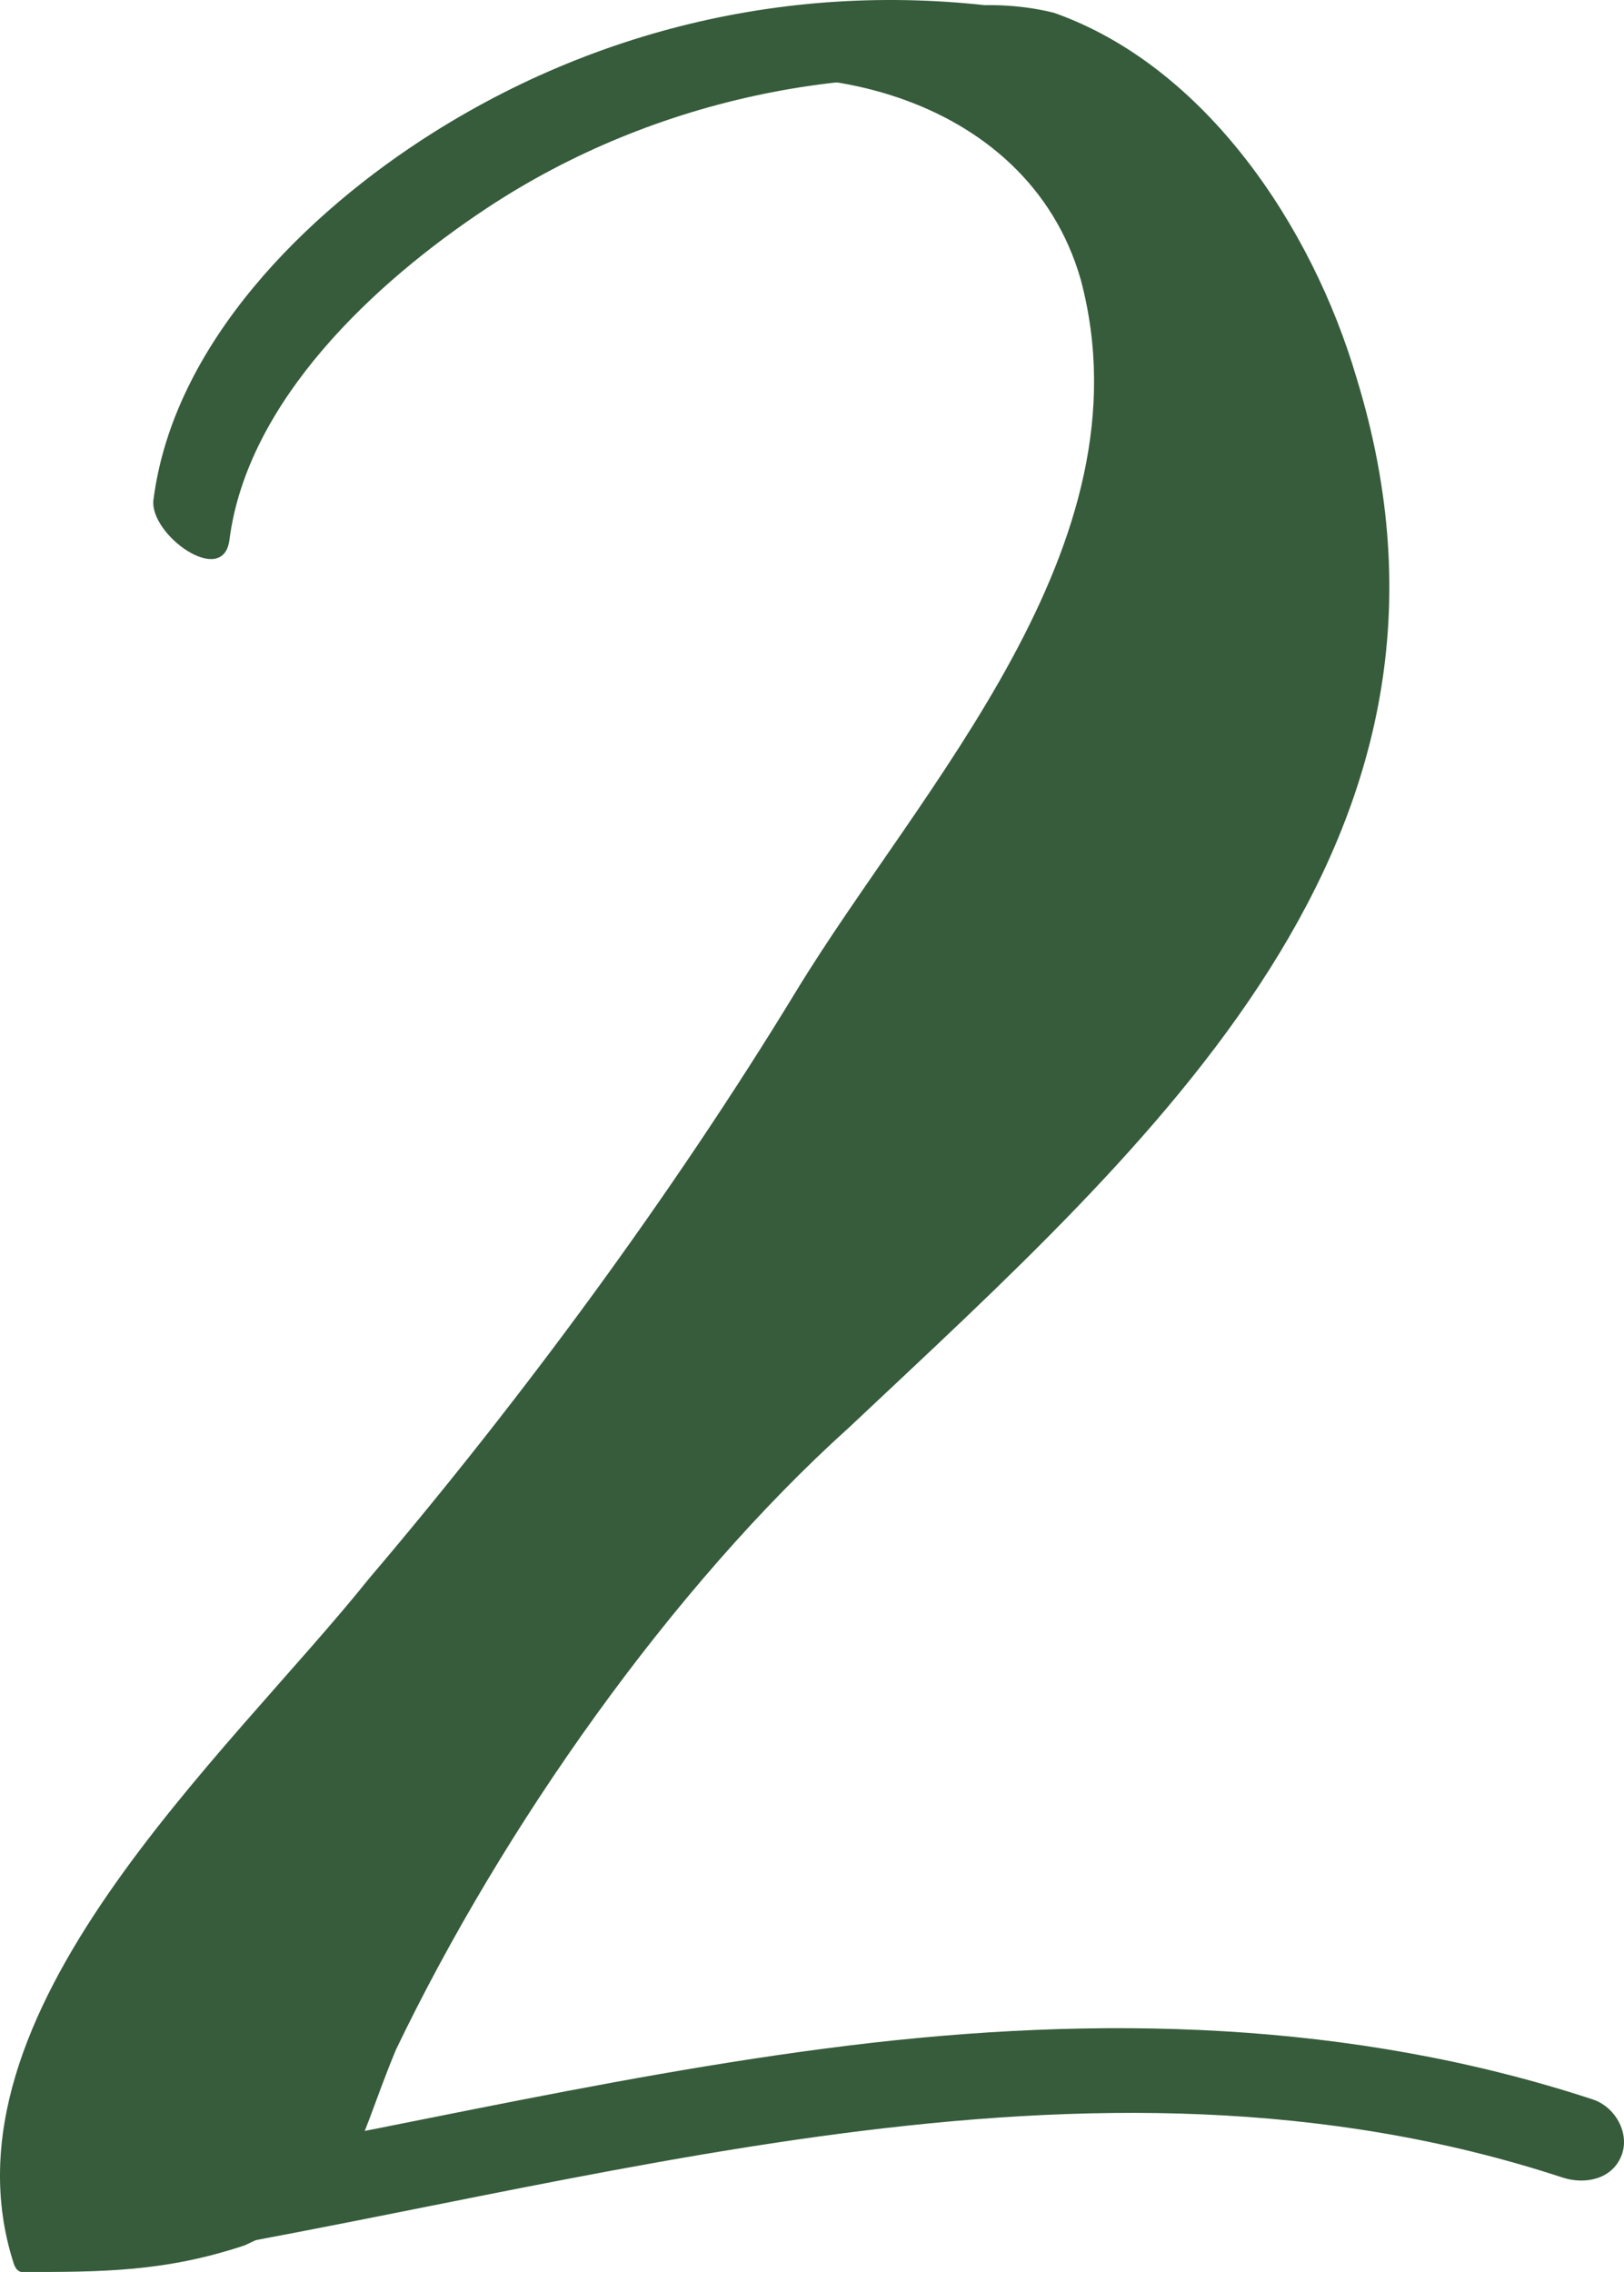
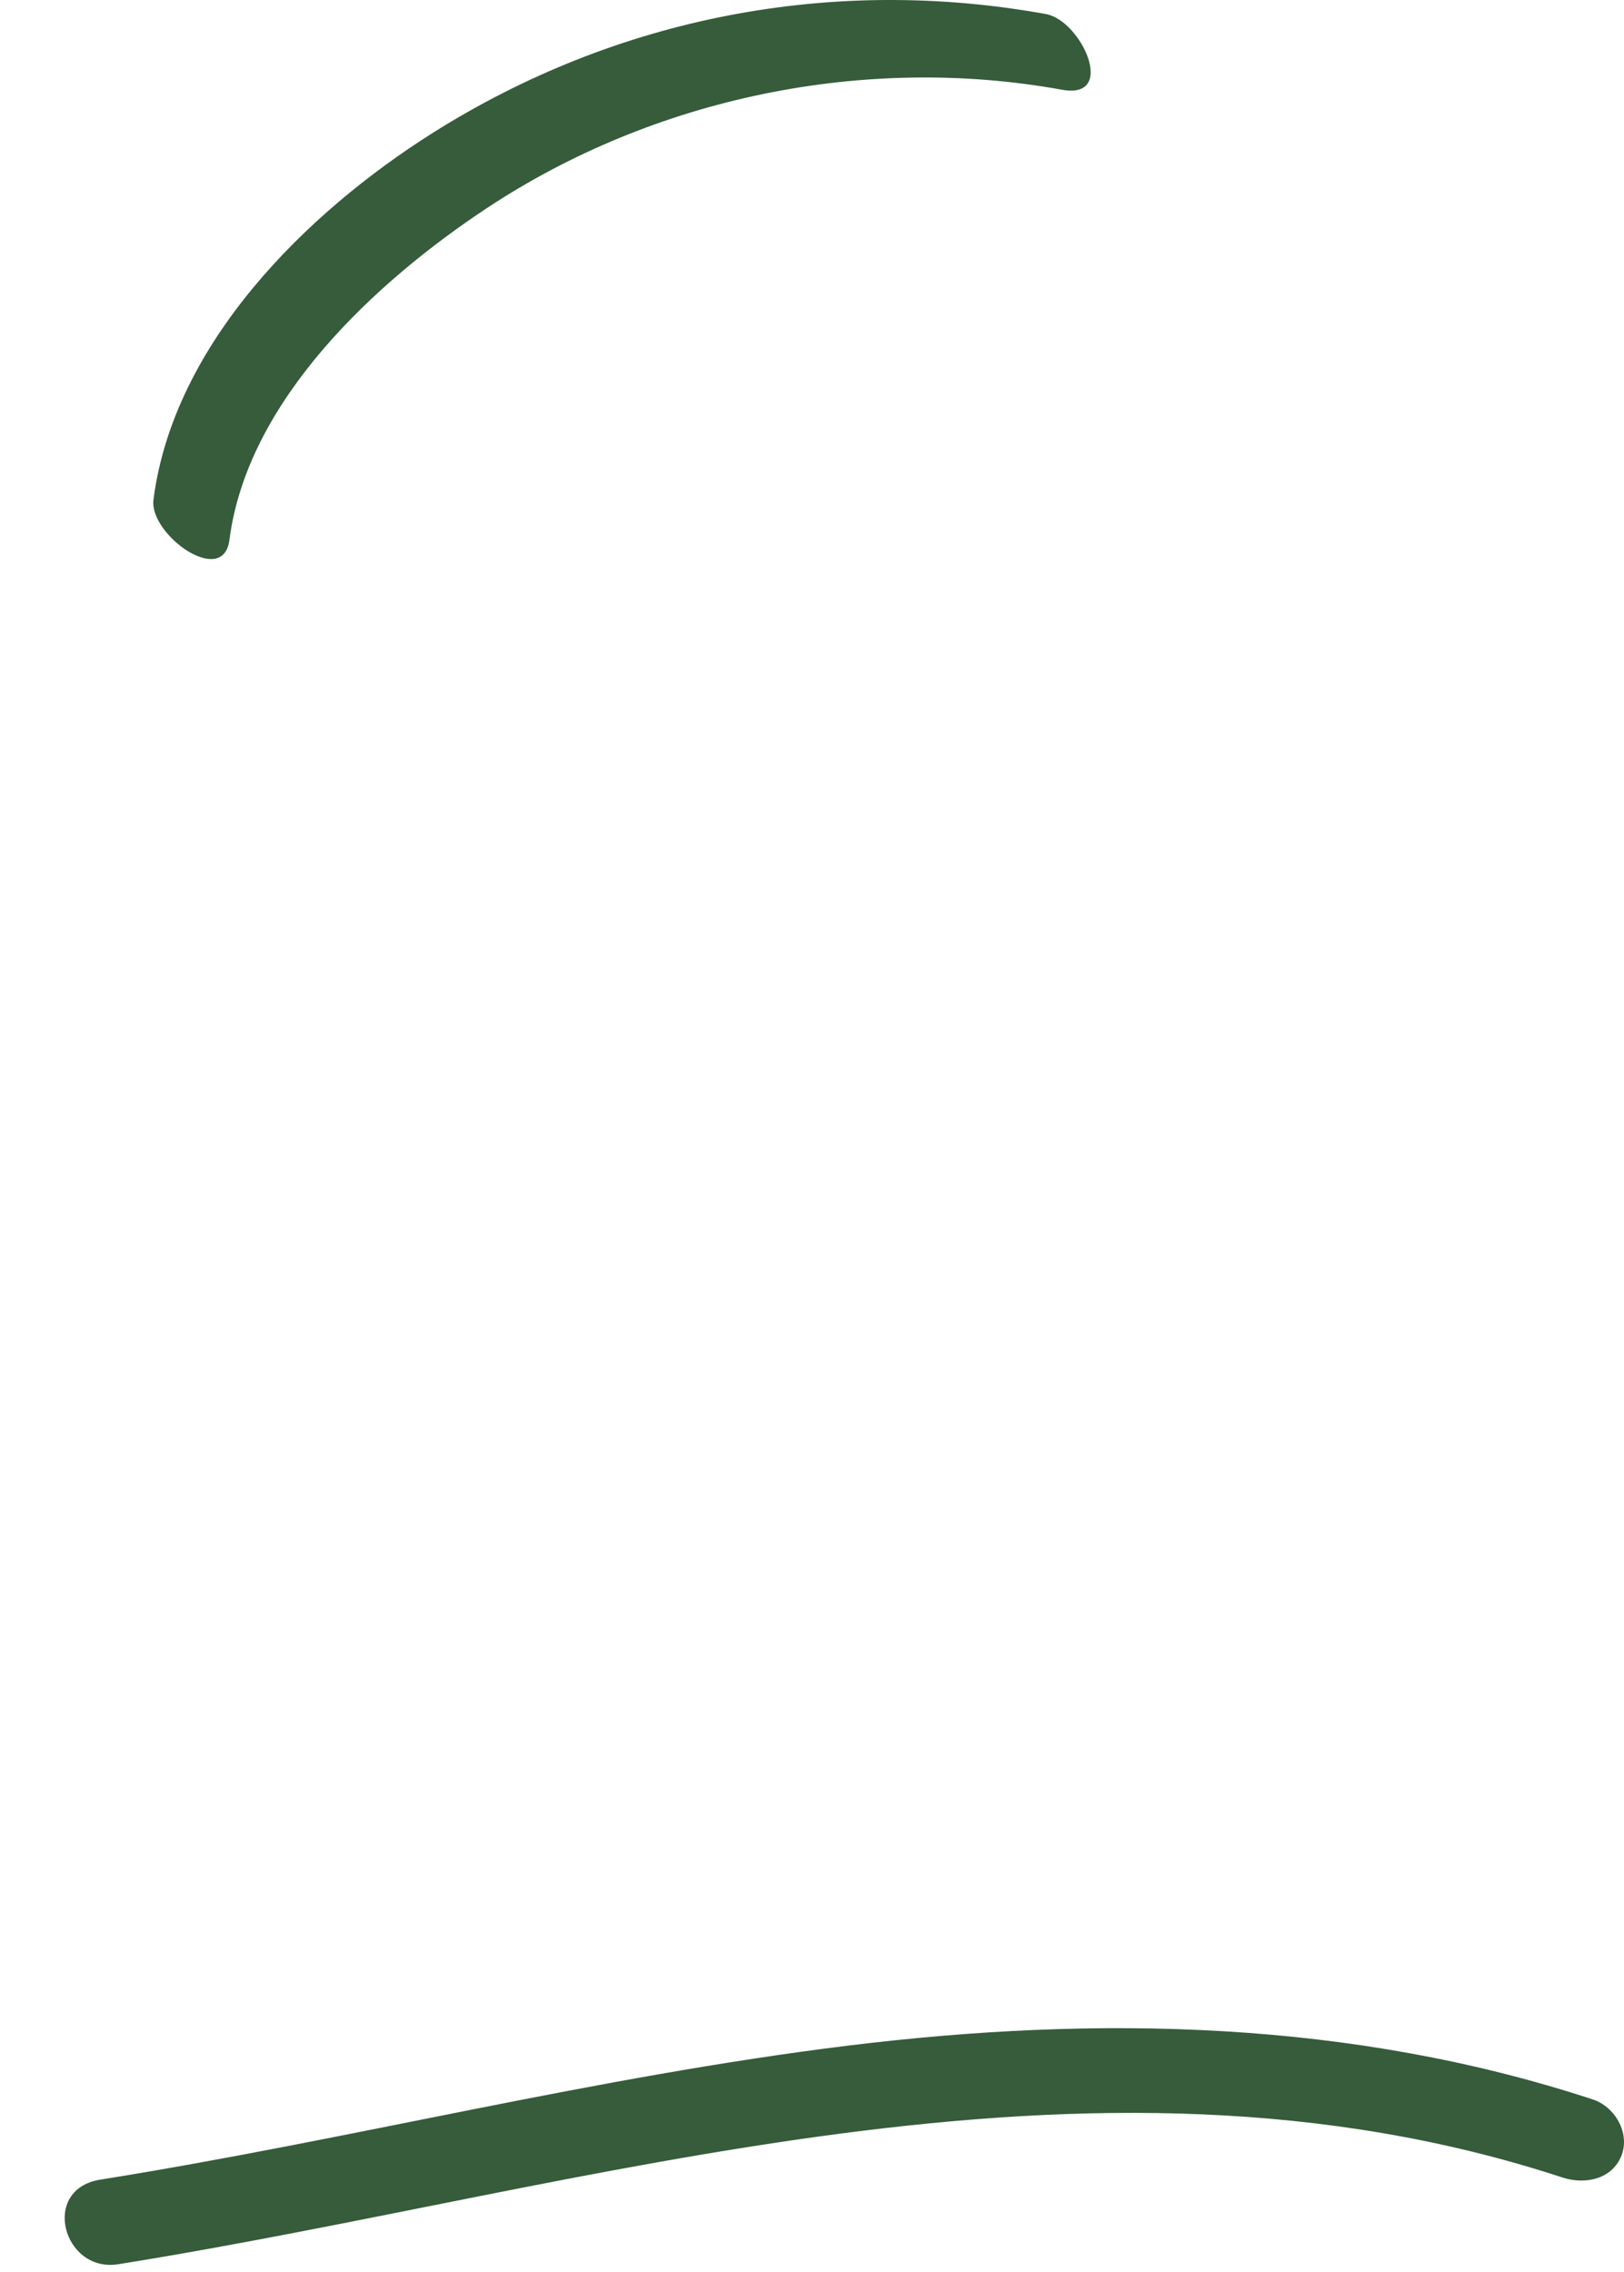
<svg xmlns="http://www.w3.org/2000/svg" fill="#000000" height="483.56pt" version="1.1" viewBox="0 0 345.7 483.56" width="345.7pt">
  <g fill="#365c3b" id="change1_1">
    <path d="m25.191 481.91c101.06-16.17 205.98-51.76 307.43-18.45 4.72 1.55 10.56 0.42 12.55-4.7 1.85-4.76-1.38-10.37-6.11-11.92-51.4-16.88-105.27-18.01-158.58-11.45-53.53 6.59-105.92 20.01-159.14 28.52-12.805 2.05-7.914 19.89 3.851 18" fill="inherit" />
    <path d="m48.84 114.91c3.808-29.676 31.039-54.906 54.82-70.629 35.63-23.558 80.43-32.793 122.44-25.176 11.76 2.133 4.11-14.738-3.44-16.109-45.46-8.238-91.37 0.621-130.45 25.234-27.007 17.012-55.28 44.911-59.542 78.13-0.949 7.4 14.859 18.8 16.172 8.55" fill="inherit" />
-     <path d="m2.894 481.67c-17.04-53.01 45.434-107.9 75.718-145.76 32.188-37.87 64.368-81.41 90.868-124.95 26.5-43.53 75.72-94.65 60.58-151.44-11.36-39.75-60.58-51.11-96.55-37.86 28.4-5.68 60.58-26.504 90.87-18.93 32.18 11.36 54.9 45.434 64.36 77.614 30.29 98.446-43.54 162.8-107.9 223.38-37.86 34.08-73.83 85.19-96.547 132.51-9.465 22.72-7.57 30.29-32.18 41.65-17.039 5.68-30.484 5.68-47.519 5.68-0 0-1.133-0.01-1.7-1.89" fill="inherit" />
  </g>
</svg>